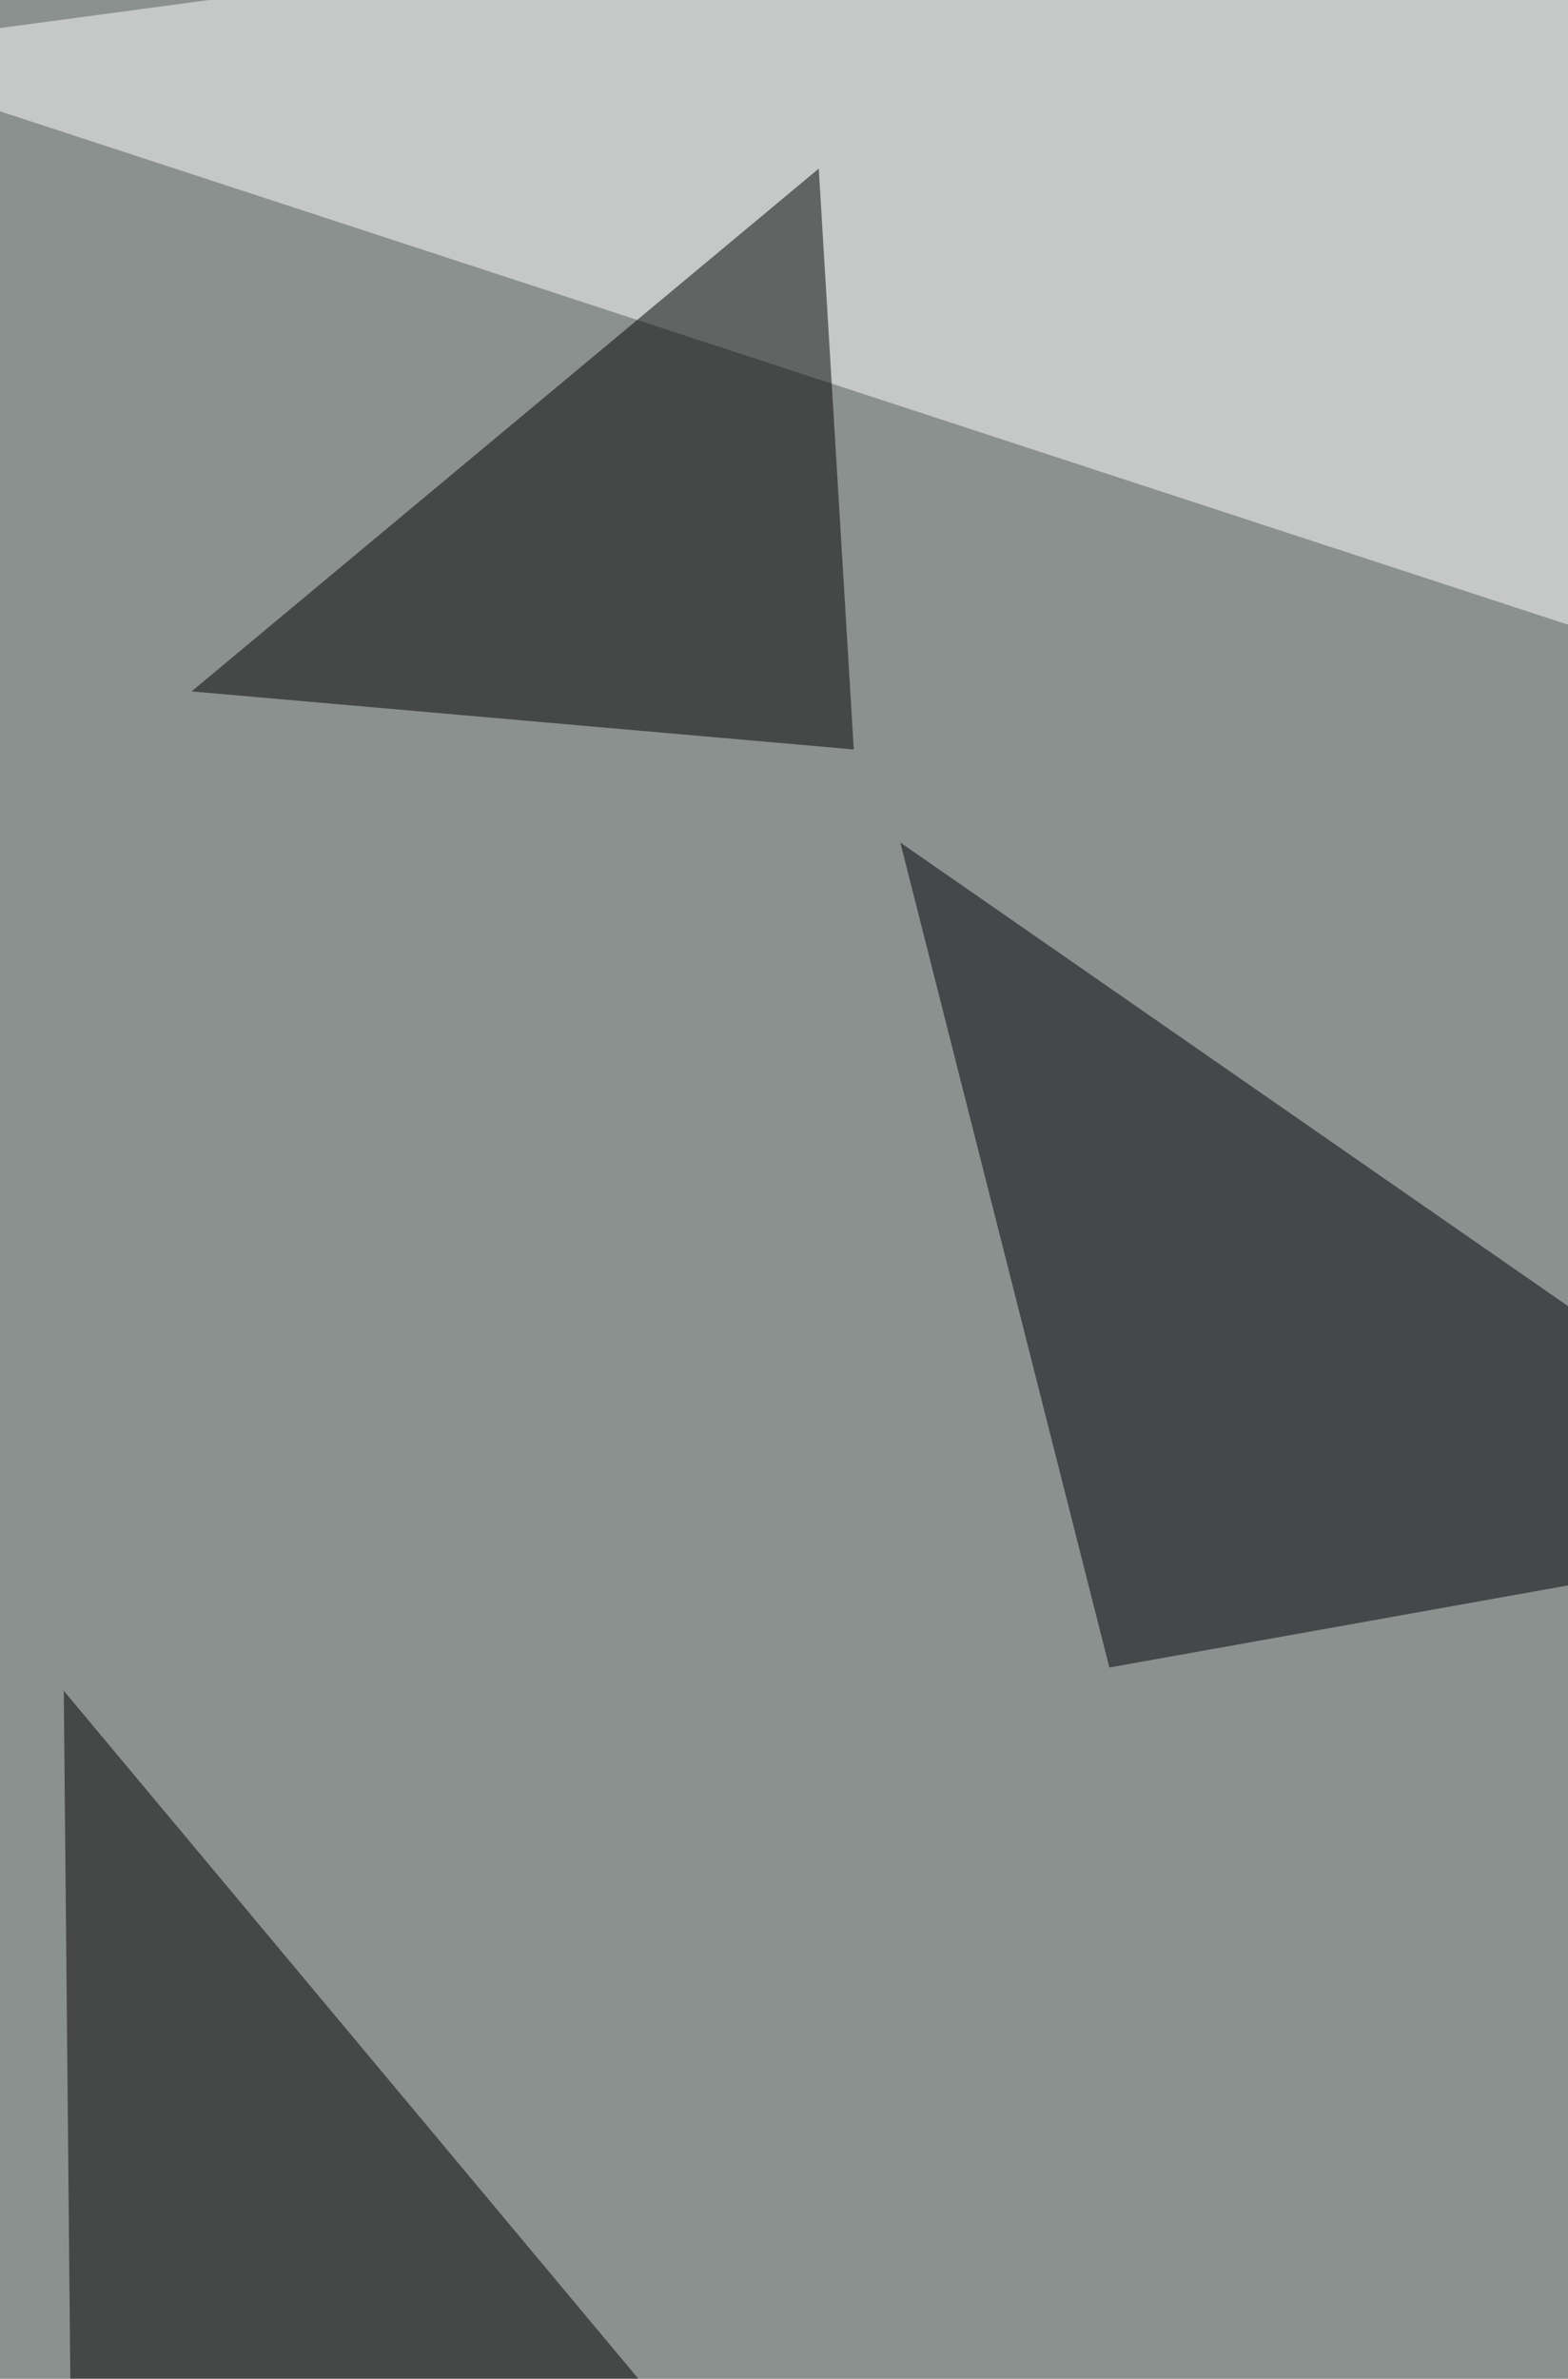
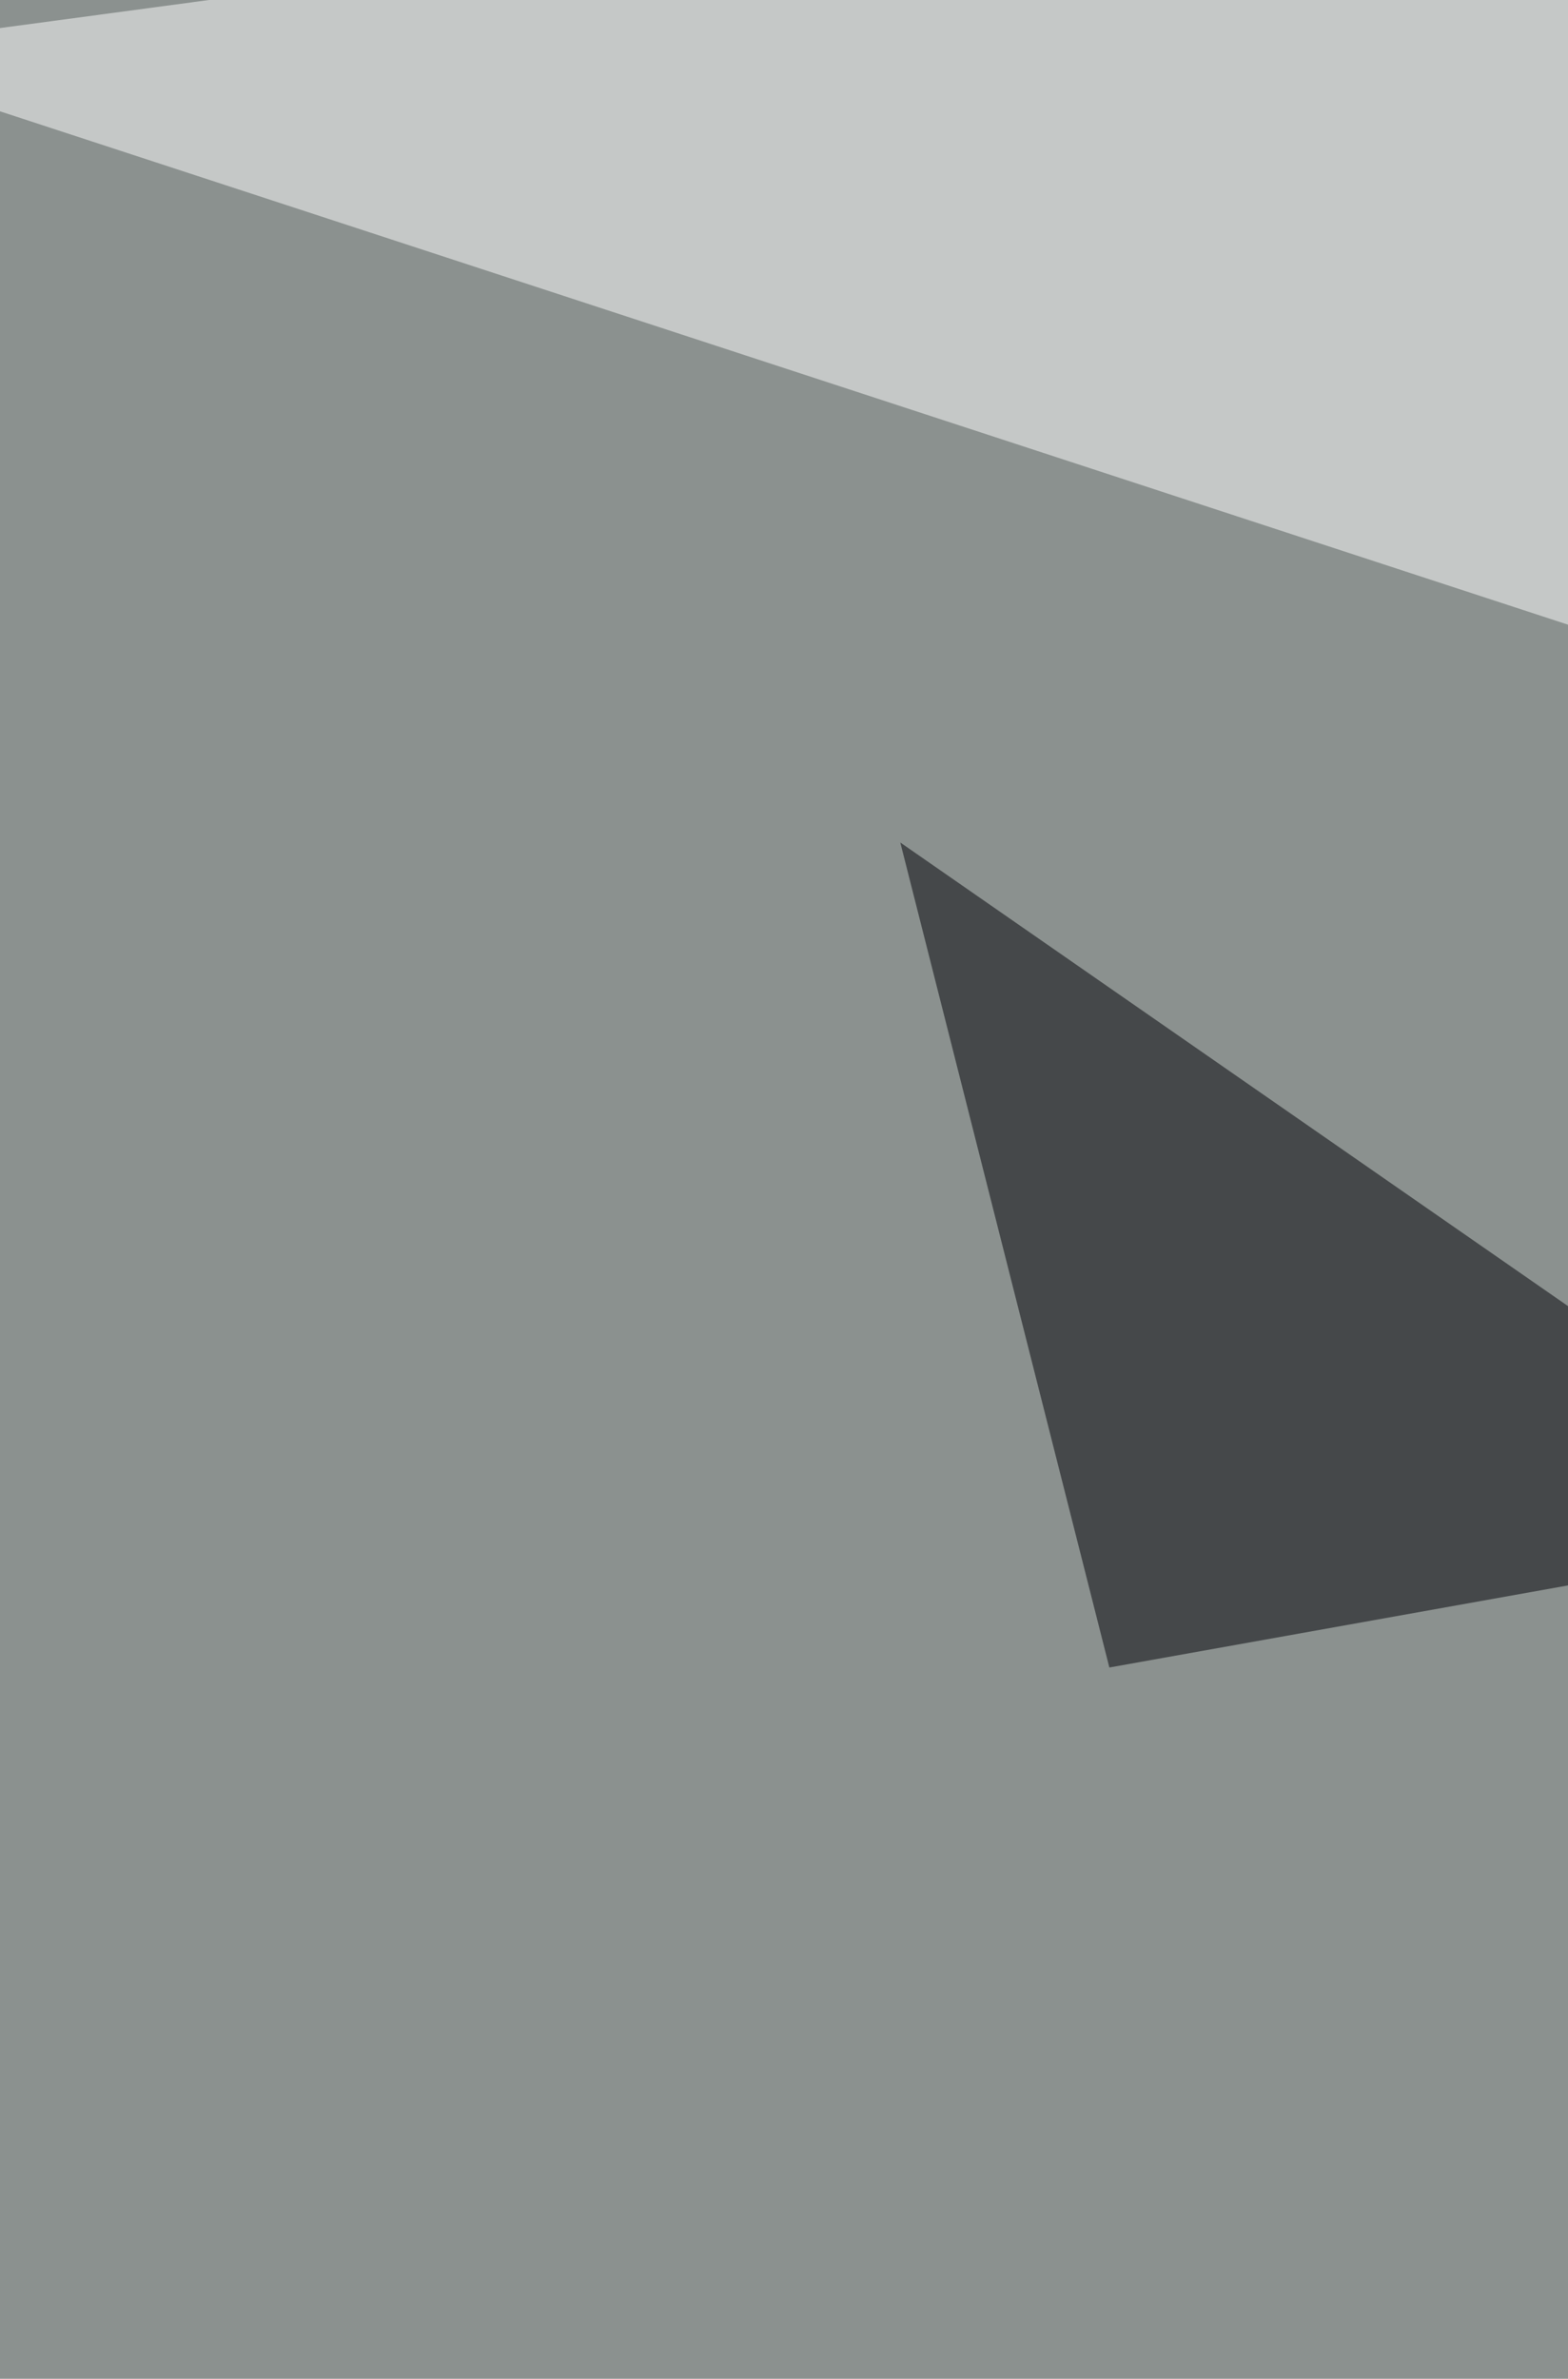
<svg xmlns="http://www.w3.org/2000/svg" width="600" height="910">
  <filter id="a">
    <feGaussianBlur stdDeviation="55" />
  </filter>
  <rect width="100%" height="100%" fill="#8b918f" />
  <g filter="url(#a)">
    <g fill-opacity=".5">
-       <path d="M28.9 1118l-4.5-471.2L317.8 998z" />
      <path fill="#fff" d="M678 264.5L-69 20l662.3-88.9z" />
      <path fill="#000006" d="M424.5 637.9l-80-315.6 377.9 262.3z" />
-       <path d="M73.3 264.5l240-200 13.4 222.2z" />
    </g>
  </g>
</svg>